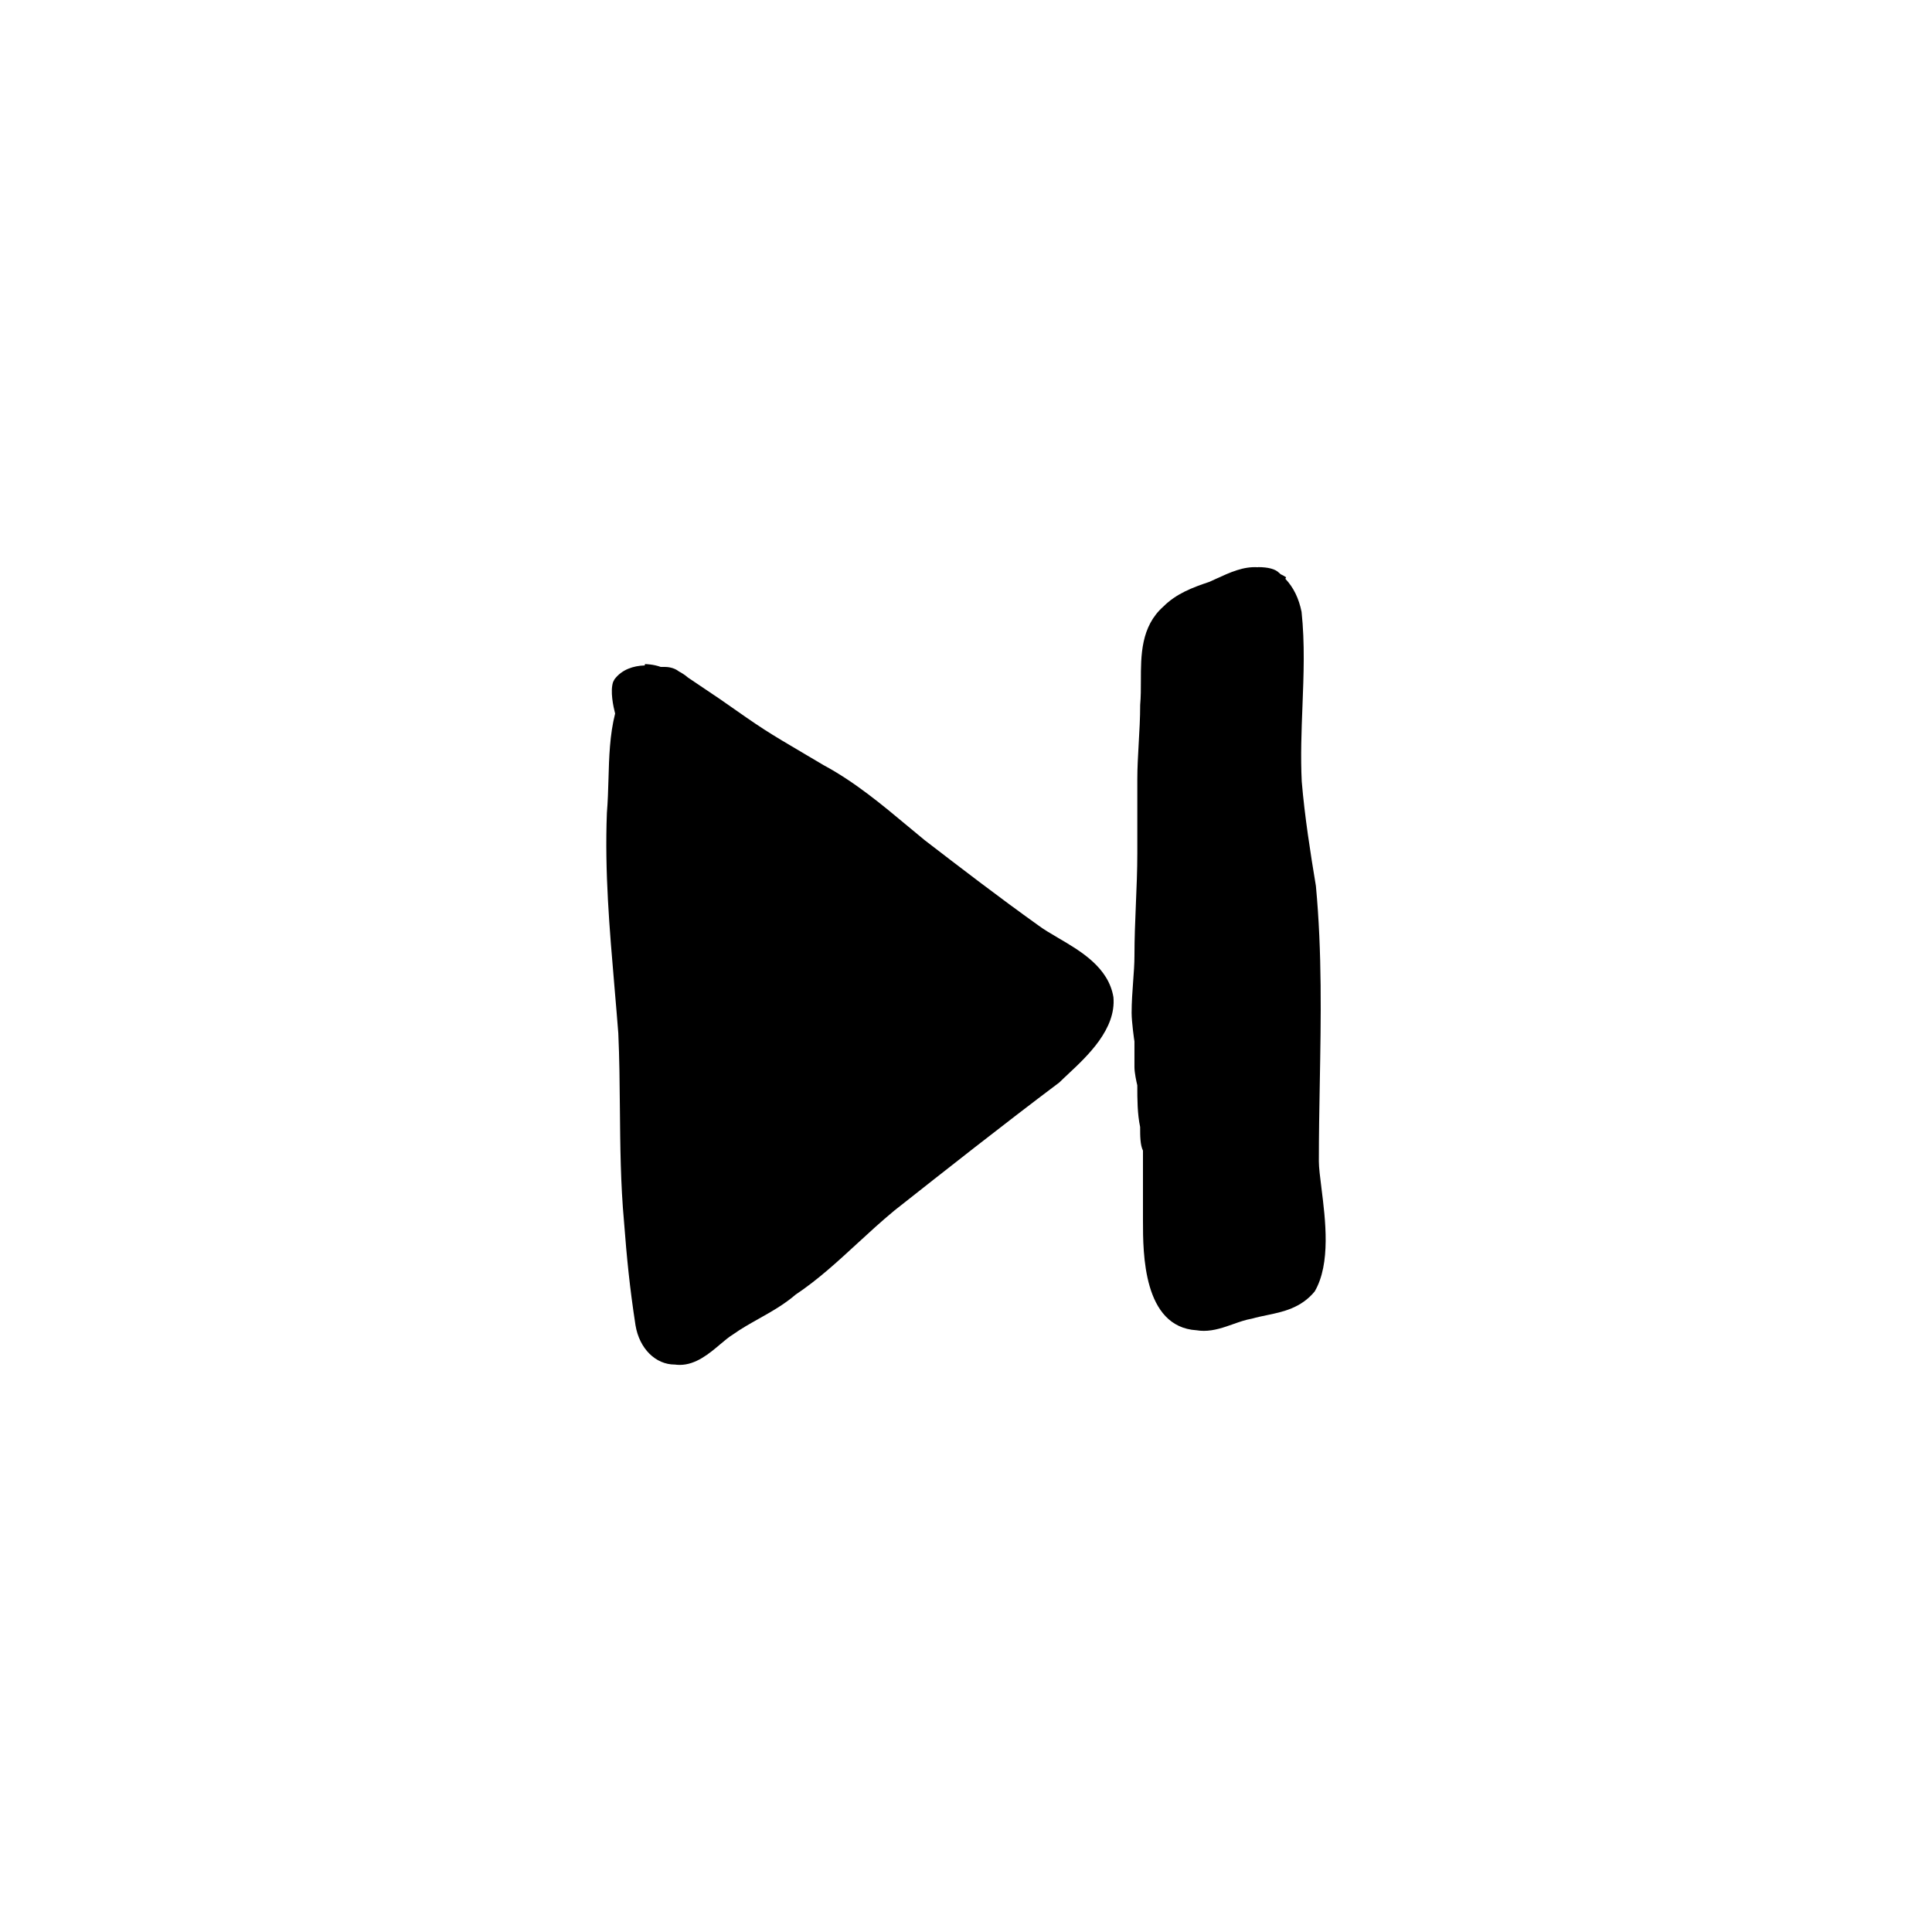
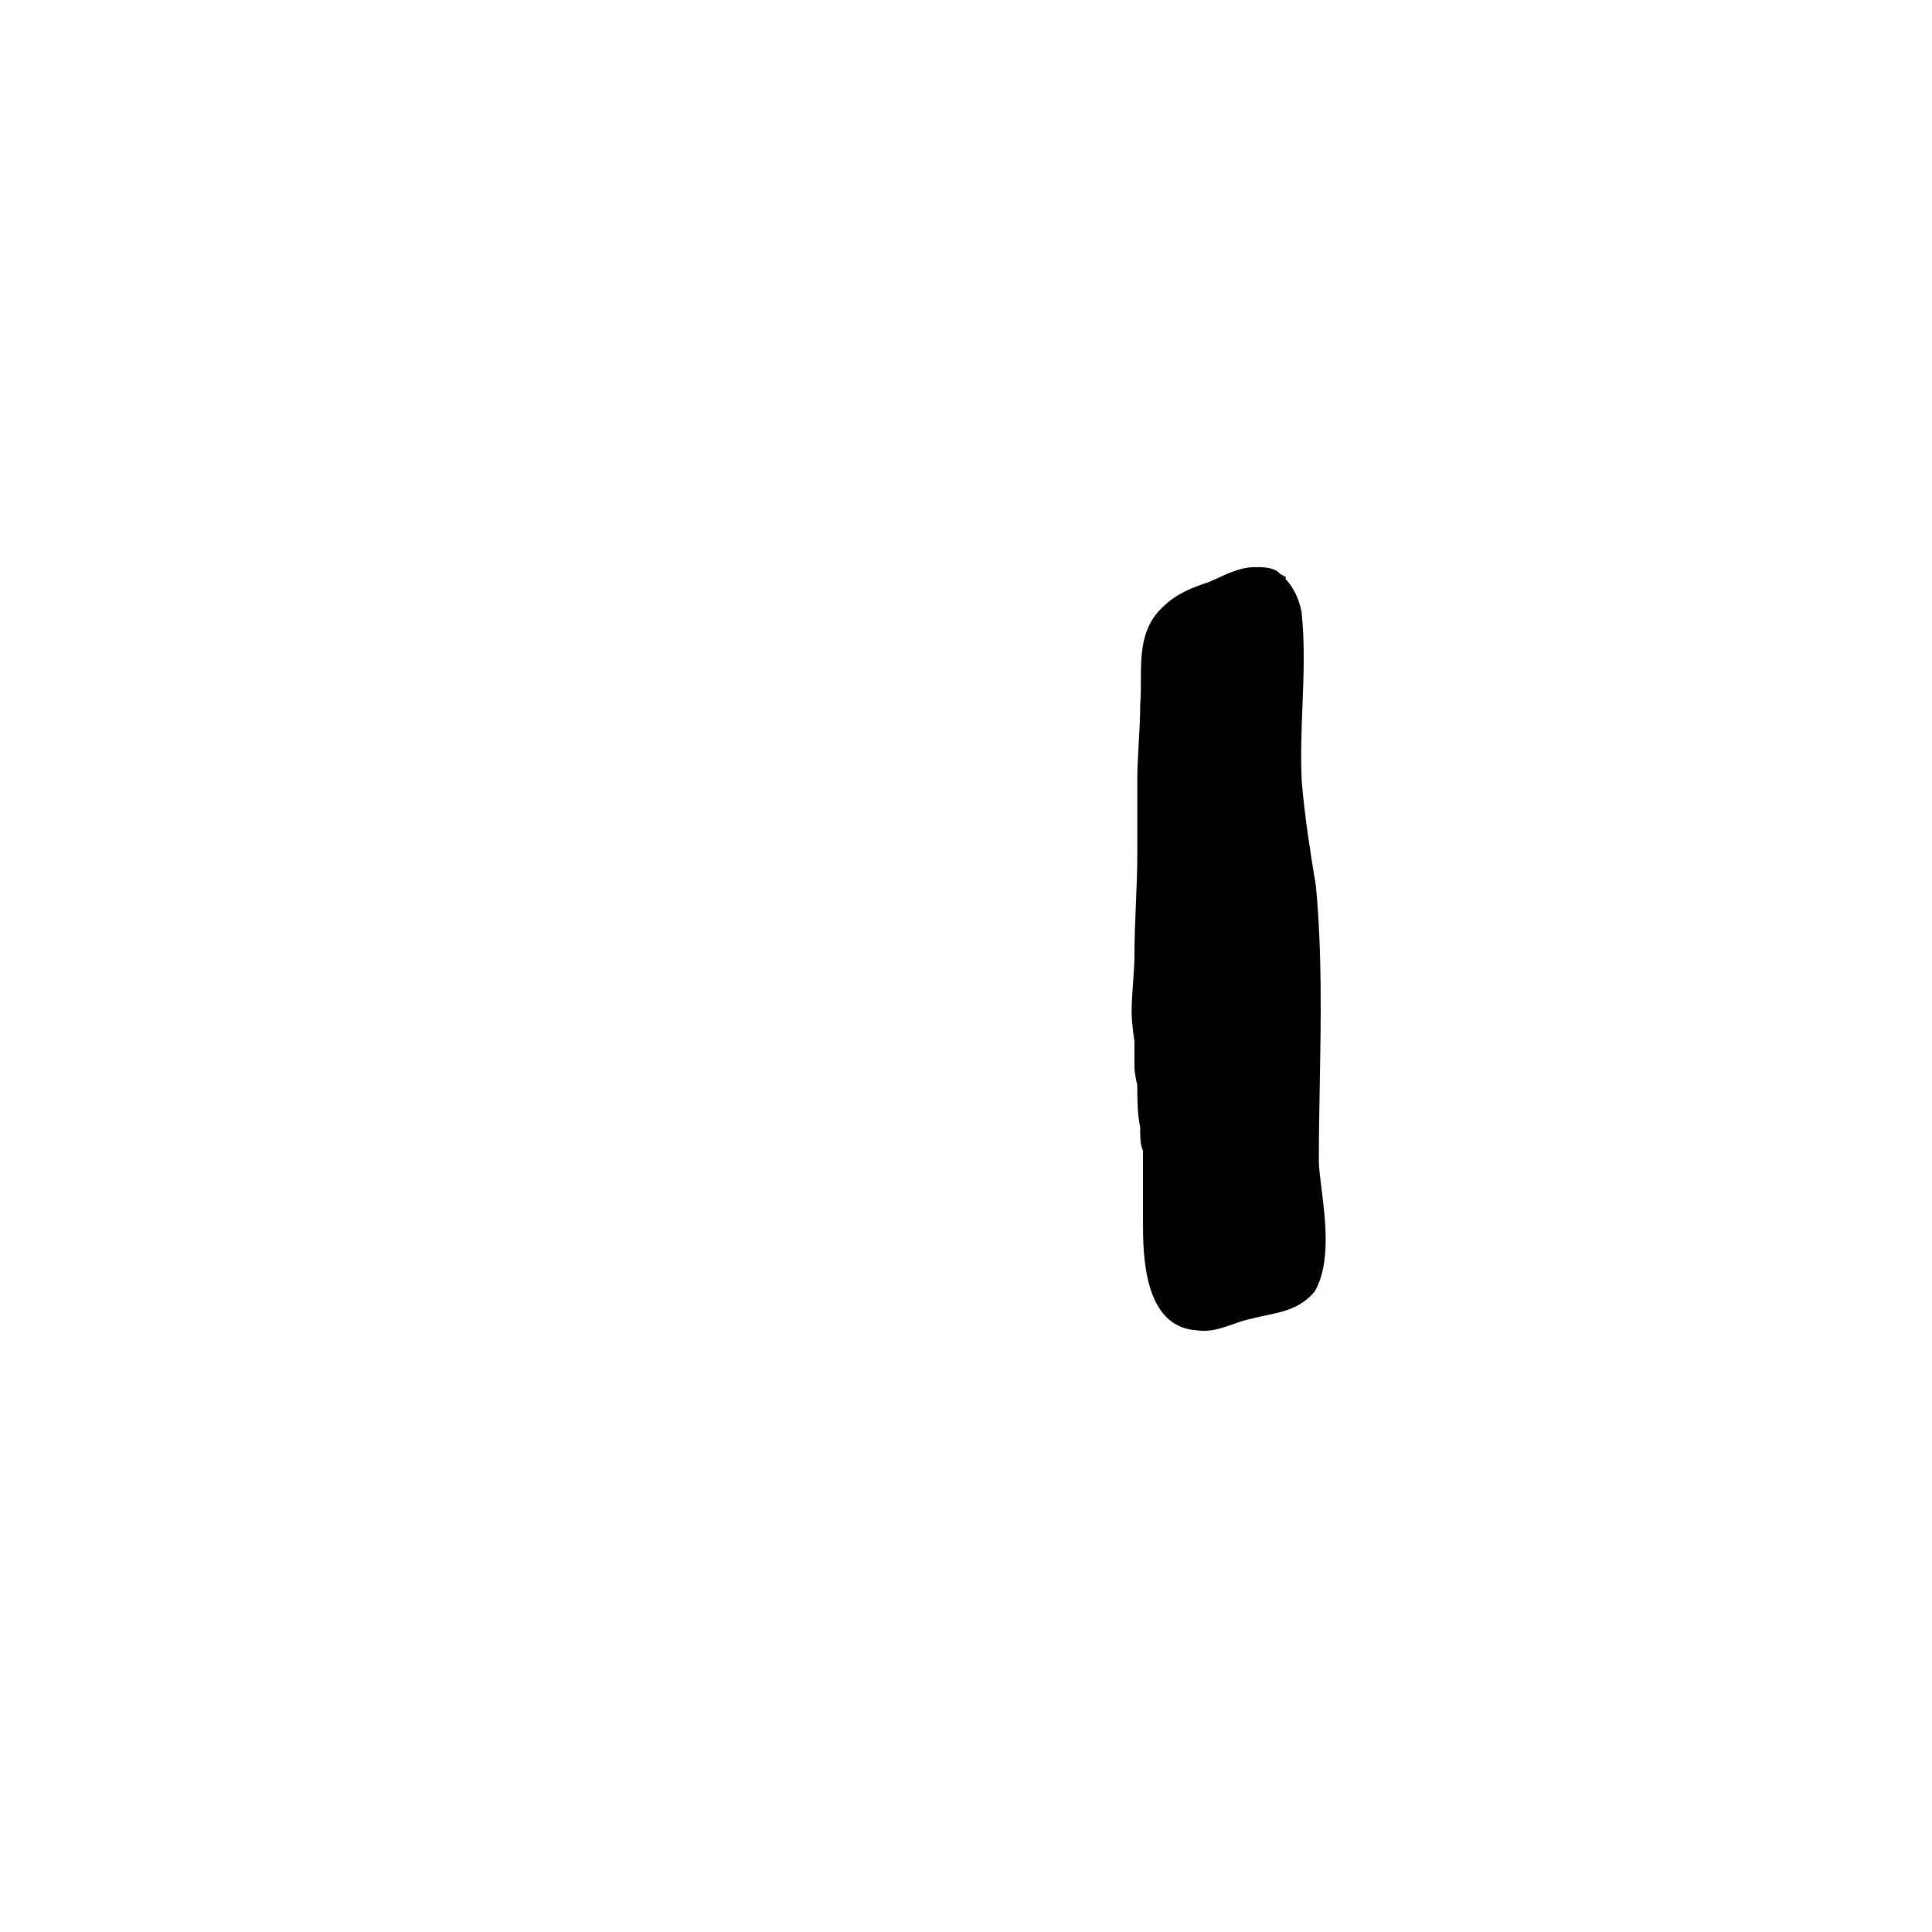
<svg xmlns="http://www.w3.org/2000/svg" fill="#000000" width="800px" height="800px" version="1.1" viewBox="144 144 512 512">
  <g>
-     <path d="m424.45 392.57c-1.953-1.145-3.797-2.227-5.25-3.309l-0.047-0.035c-10.543-7.531-20.516-15.203-30.102-22.57-1.465-1.199-2.926-2.418-4.402-3.648-6.949-5.801-14.137-11.793-22.359-16.219l-4.262-2.519c-11.473-6.766-11.473-6.766-23.32-15.062l-8.395-5.652c-0.797-0.727-1.867-1.34-2.418-1.633-1.359-1.09-3.141-1.18-3.688-1.18h-1.109c-1.848-0.691-3.926-0.754-4.188-0.754l-0.035 0.359c-3.023 0.086-6.07 1.074-8.027 3.672l-0.371 0.711c-0.812 2.438 0.039 6.453 0.535 8.367-1.43 5.648-1.598 11.598-1.758 17.359-0.086 2.938-0.168 5.906-0.422 8.984-0.598 15.668 0.672 30.492 2.016 46.184 0.348 4.074 0.699 8.172 1.012 12.219 0.297 6.602 0.359 13.324 0.418 19.836 0.09 9.863 0.18 20.07 1.098 30.121 0.742 9.664 1.48 17.246 3.043 27.426 1.039 6.211 5.352 10.395 10.395 10.395h0.051c0.434 0.059 0.863 0.09 1.281 0.09 4.266 0 7.828-3.012 10.742-5.481 1.176-0.992 2.289-1.934 3.406-2.613 2.102-1.5 4.328-2.75 6.691-4.082 3.367-1.891 6.84-3.84 9.863-6.453 5.879-3.918 10.992-8.629 16.41-13.617 3.059-2.82 6.184-5.691 9.73-8.637 14.016-11.062 28.512-22.504 43.77-33.988 0.676-0.676 1.473-1.414 2.332-2.223 5.078-4.746 12.75-11.922 11.977-20.375-1.312-7.891-8.688-12.207-14.617-15.672z" />
    <path d="m494.19 458.78c-0.363-2.891-0.68-5.387-0.68-7.047 0-6.898 0.121-13.793 0.246-20.691 0.309-17.055 0.621-34.684-1.031-52.27-1.422-8.52-2.984-18.484-3.75-27.676-0.328-6.641-0.066-13.41 0.191-19.961 0.316-8.184 0.656-16.637-0.238-24.992-0.727-3.594-2.133-6.469-4.297-8.758l0.203-0.395c-0.523-0.359-1.027-0.621-1.461-0.816-0.238-0.238-0.453-0.414-0.422-0.383-0.988-0.992-2.863-1.496-5.562-1.496l-0.004 0.035c-3.848-0.266-7.297 1.309-11.203 3.098l-1.676 0.77c-4.481 1.492-8.793 3.125-12.211 6.555-5.953 5.285-5.949 12.906-5.949 19.633 0 2.106 0.004 4.203-0.188 6.43 0 3.457-0.203 6.906-0.395 10.258-0.18 3.254-0.363 6.414-0.363 9.391v19.648c0 4.5-0.188 8.996-0.379 13.496-0.188 4.57-0.379 9.141-0.379 13.707 0 2.121-0.172 4.414-0.348 6.793-0.195 2.699-0.402 5.512-0.402 8.324 0 2.379 0.699 7.352 0.75 7.559v6.801c0 1.523 0.527 3.894 0.754 4.836 0 3.742 0.02 7.598 0.754 11.035 0 2.352 0 4.75 0.75 6.262v18.676c0 8.398 0 28.062 14.199 28.934 0.648 0.105 1.289 0.156 1.926 0.156 2.742 0 5.324-0.918 7.836-1.805 1.641-0.578 3.195-1.129 4.953-1.441 1.258-0.363 2.57-0.629 3.879-0.902 4.258-0.883 9.082-1.879 12.715-6.297 4.309-7.371 2.848-18.984 1.781-27.465z" />
  </g>
</svg>